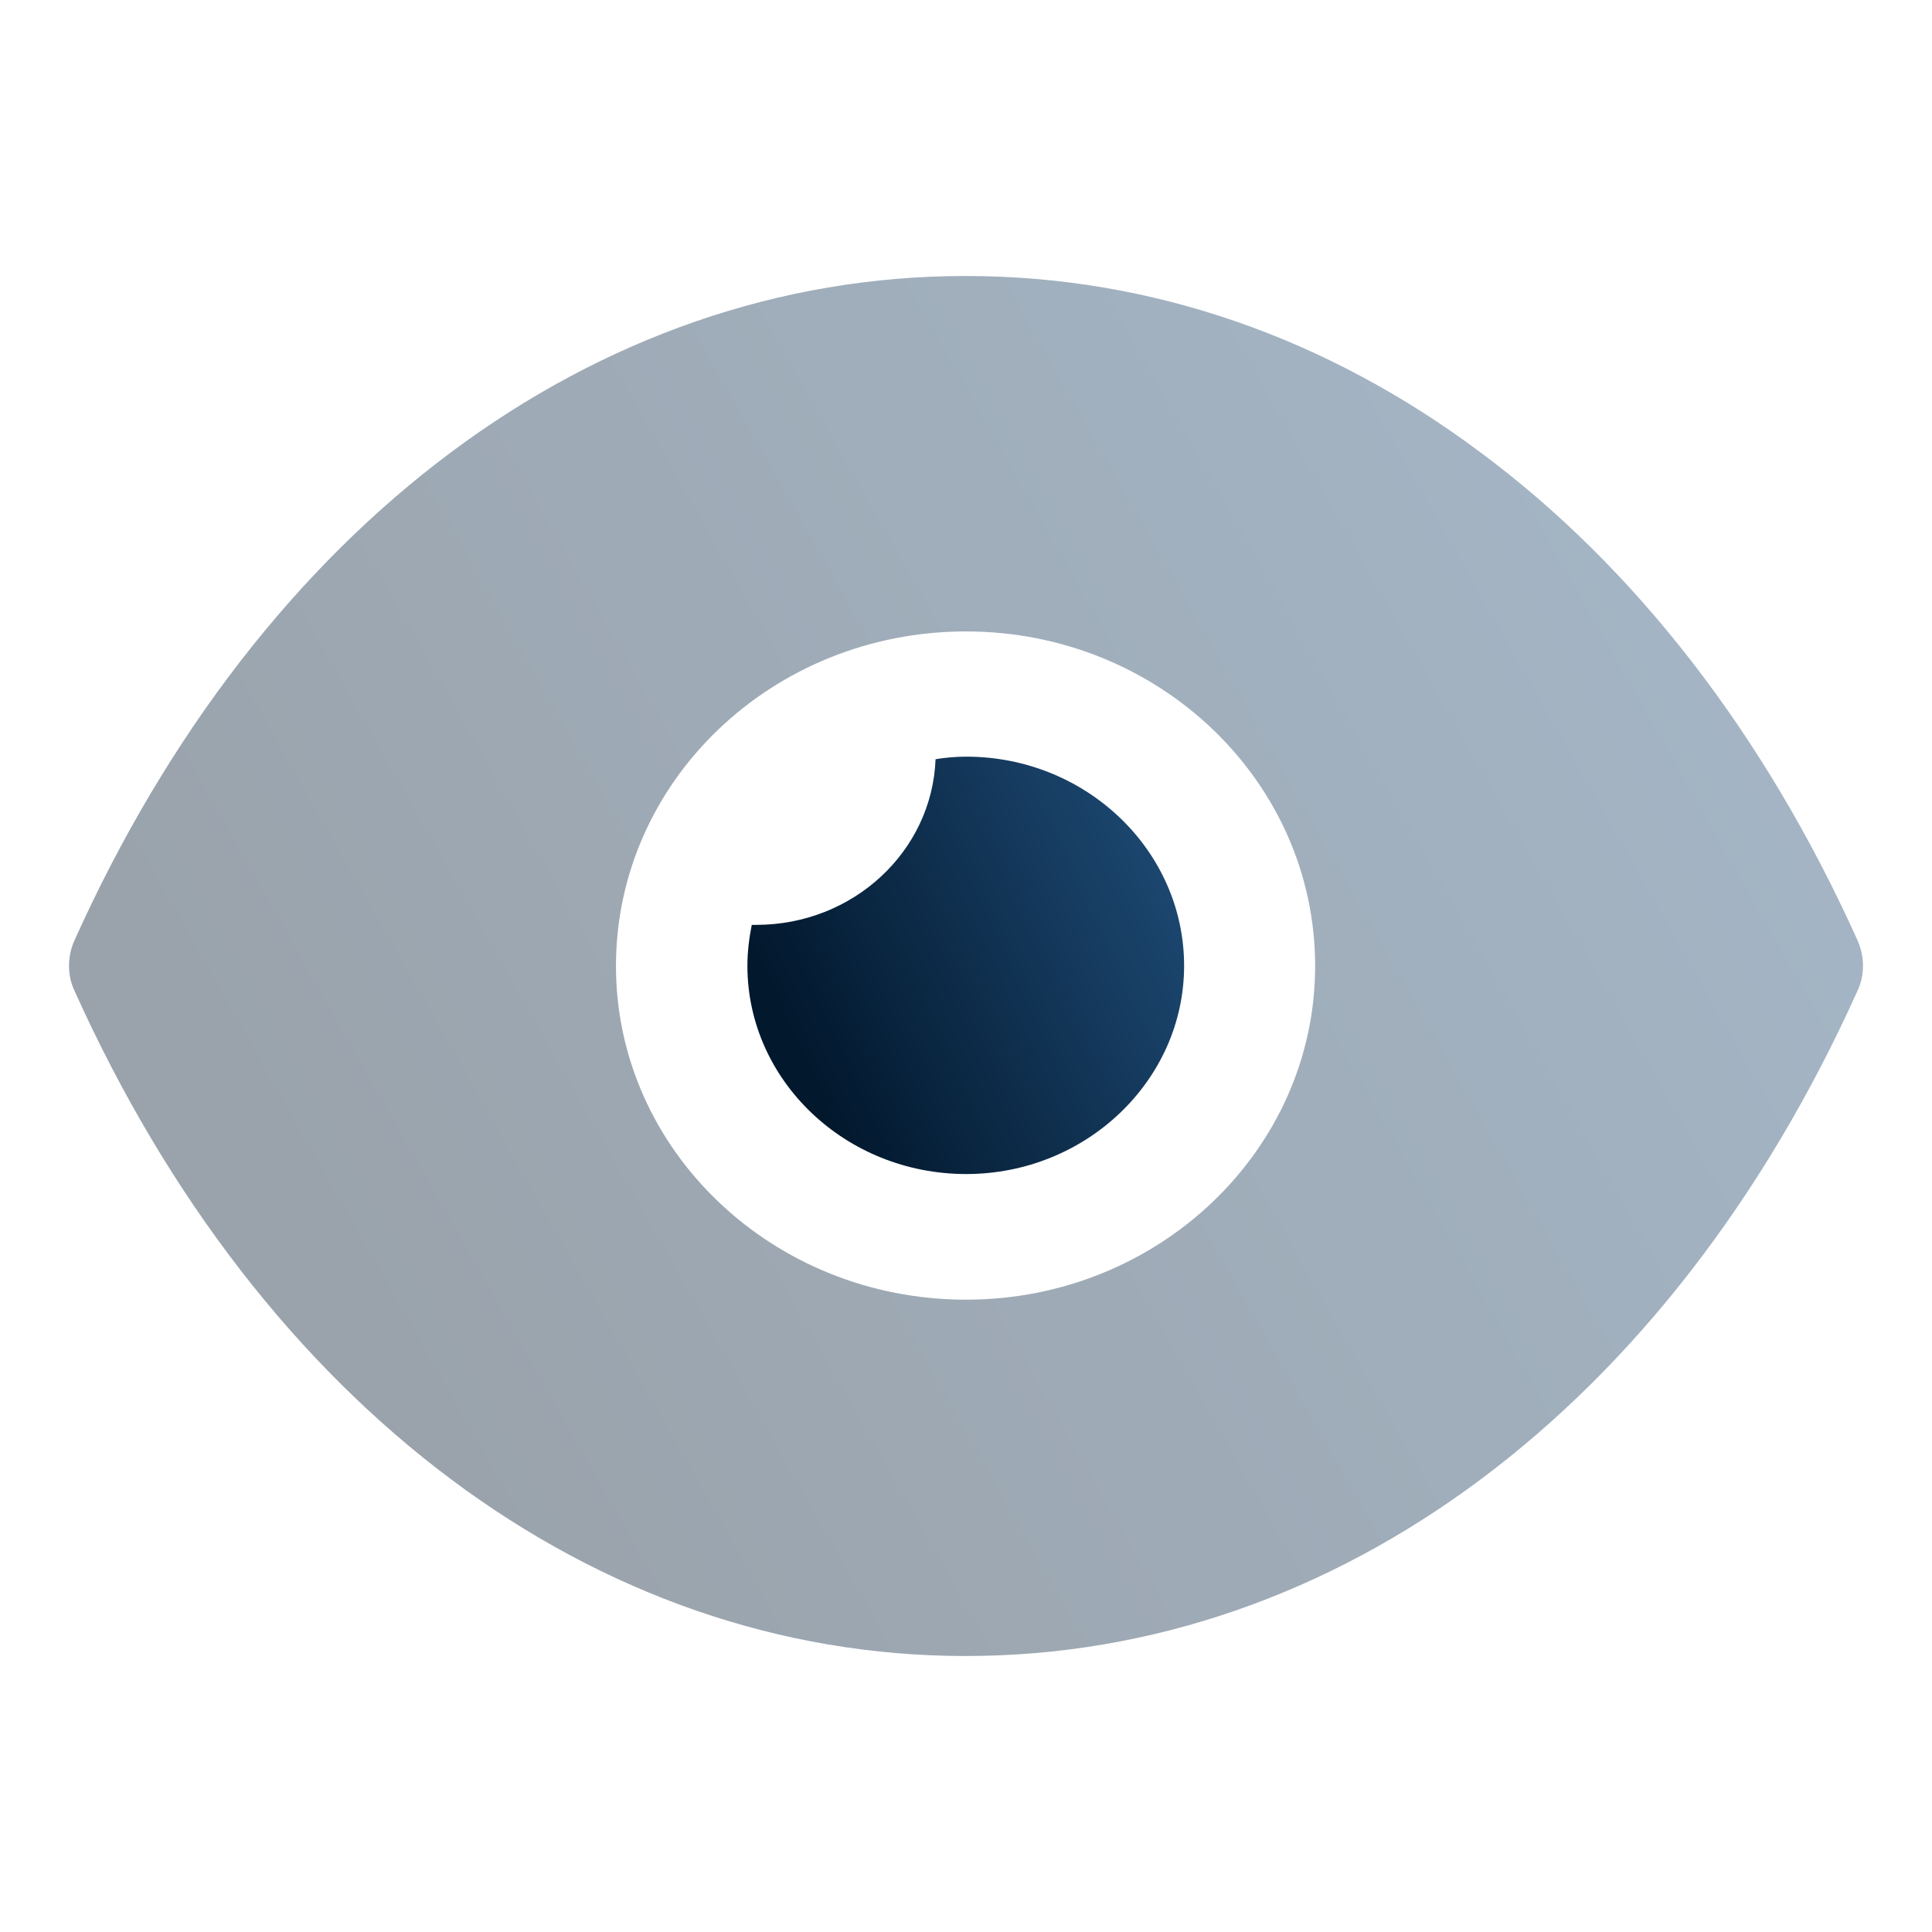
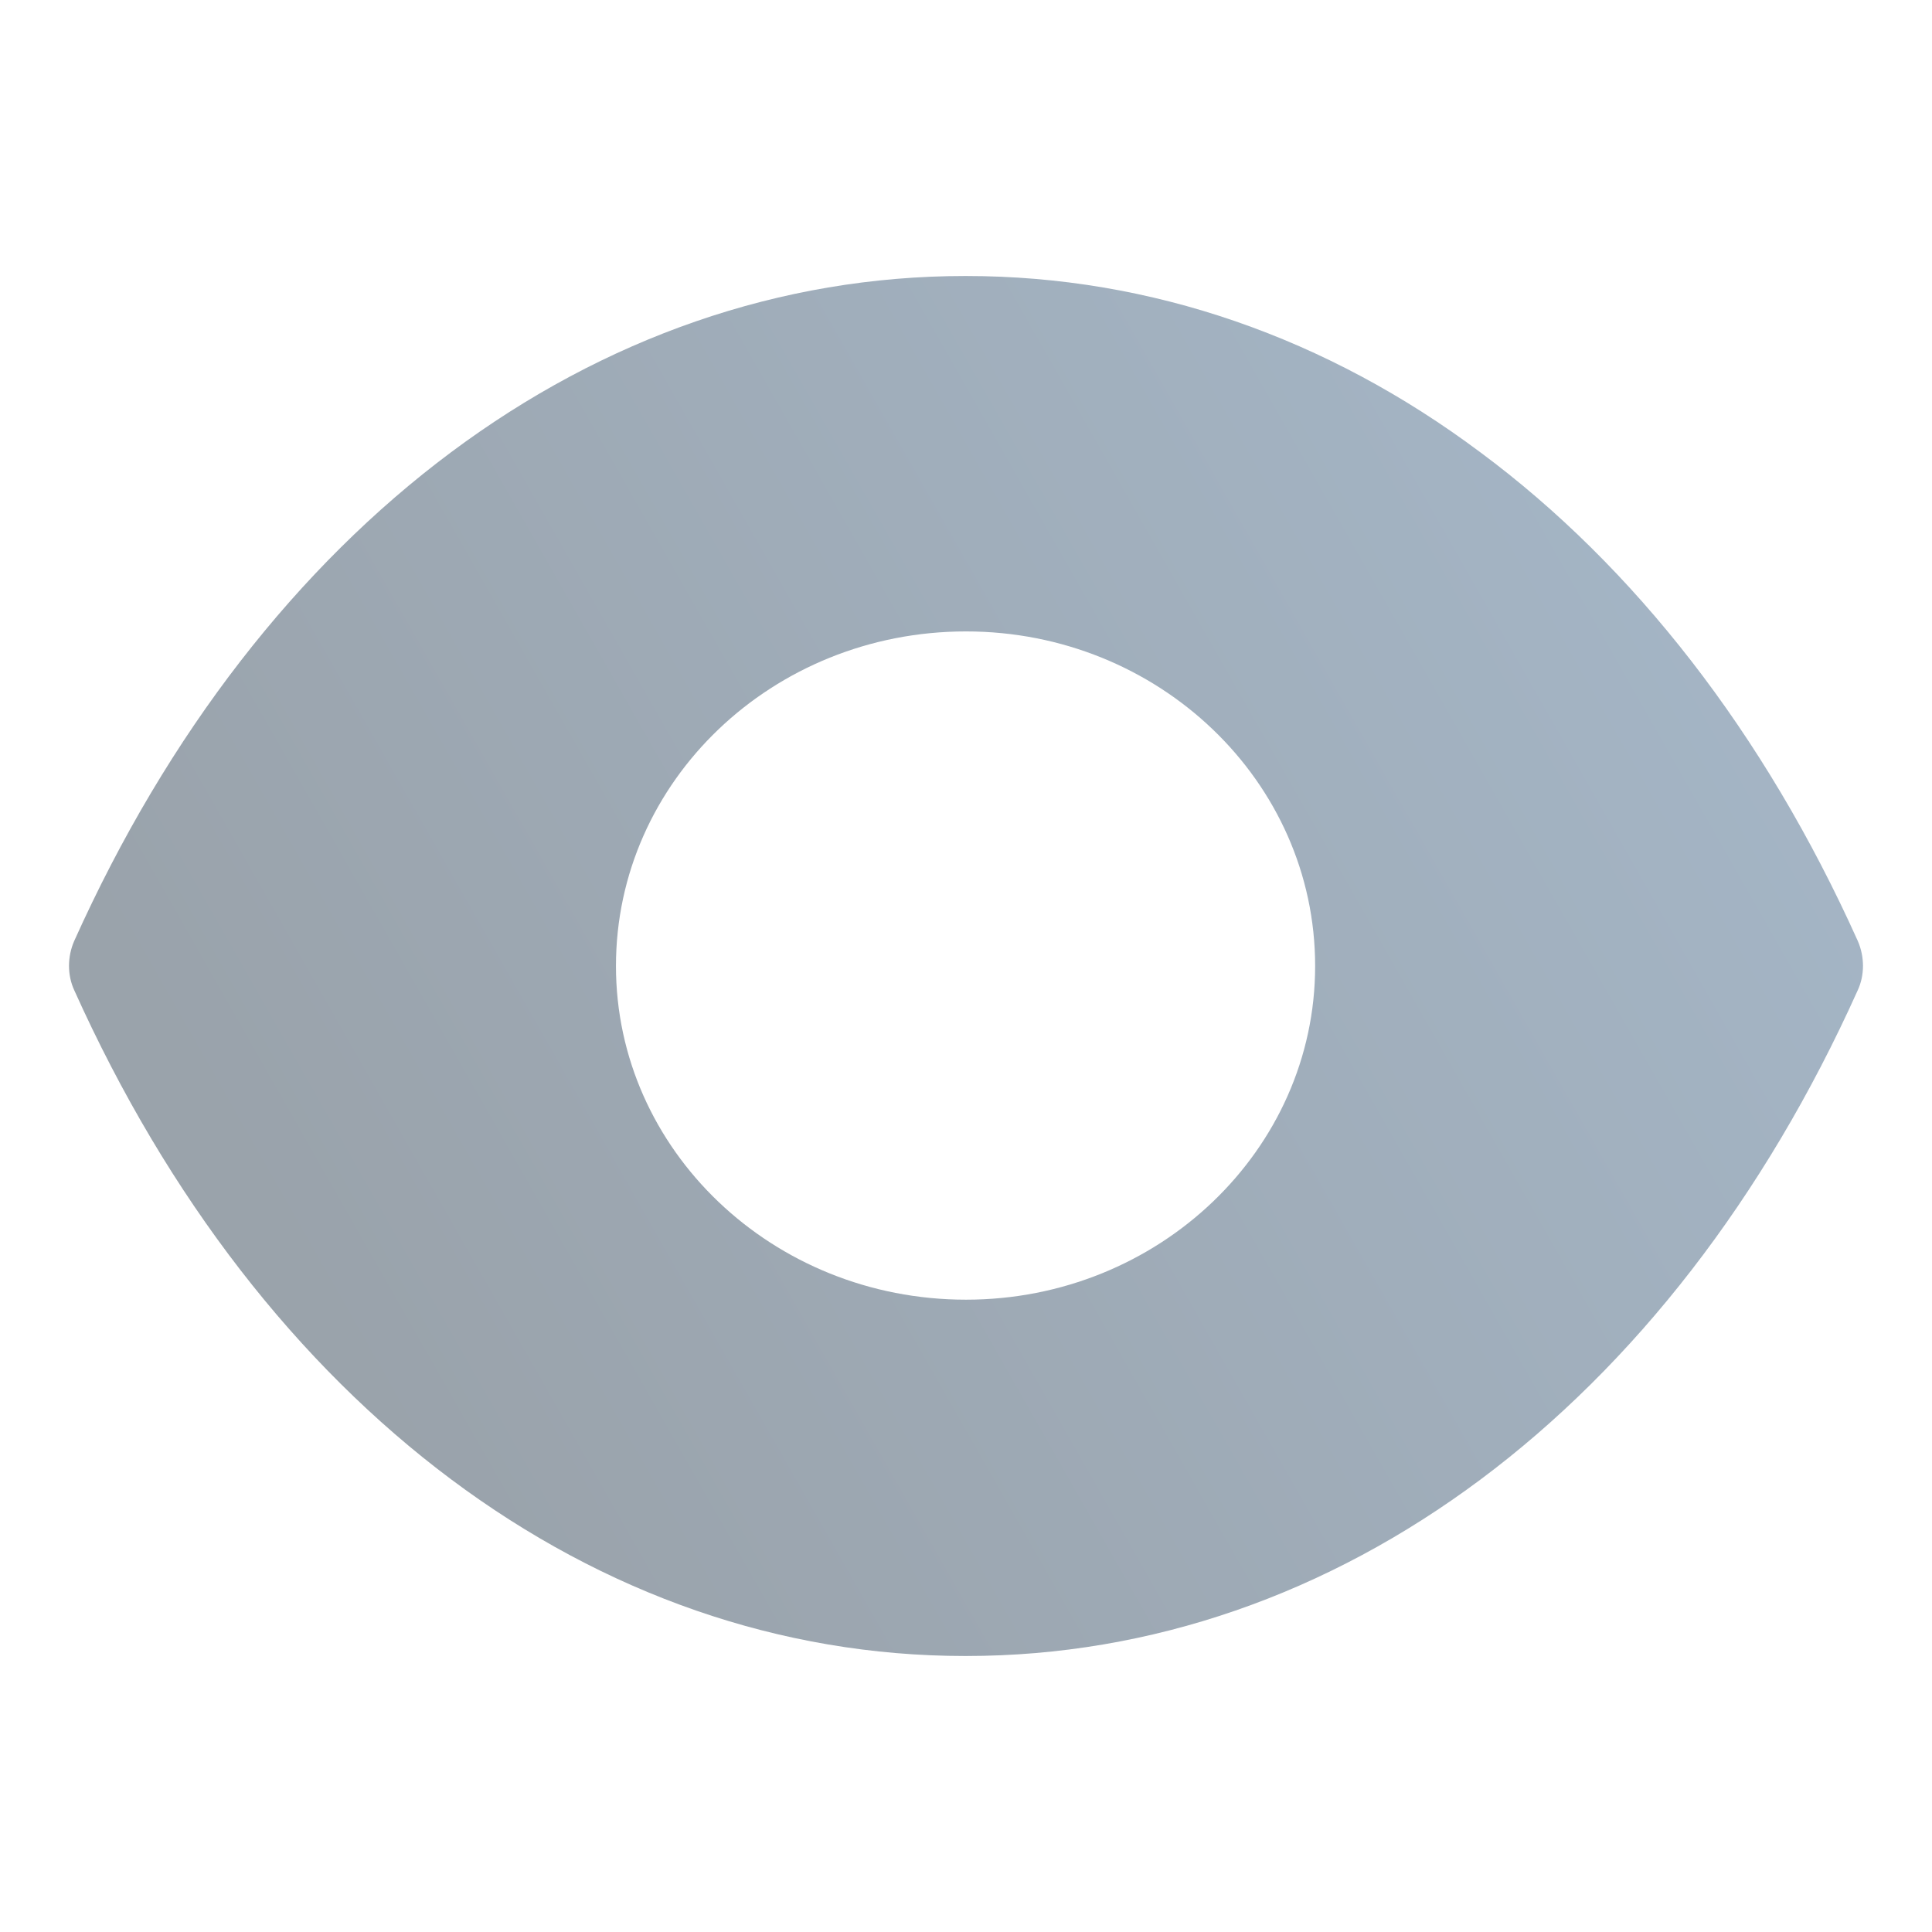
<svg xmlns="http://www.w3.org/2000/svg" width="28" height="28" viewBox="0 0 28 28" fill="none">
  <path opacity="0.4" fill-rule="evenodd" clip-rule="evenodd" d="M21.458 6.558C23.677 8.205 25.567 10.618 26.924 13.636C27.025 13.866 27.025 14.133 26.924 14.351C24.21 20.388 19.378 24 14 24H13.987C8.622 24 3.79 20.388 1.076 14.351C0.975 14.133 0.975 13.866 1.076 13.636C3.79 7.599 8.622 4 13.987 4H14C16.689 4 19.238 4.897 21.458 6.558ZM8.927 14C8.927 16.666 11.197 18.836 14 18.836C16.79 18.836 19.06 16.666 19.06 14C19.06 11.321 16.79 9.151 14 9.151C11.197 9.151 8.927 11.321 8.927 14Z" fill="url(#paint0_linear_964_995)" />
-   <path d="M17.161 13.997C17.161 15.657 15.74 17.015 14.003 17.015C12.252 17.015 10.832 15.657 10.832 13.997C10.832 13.791 10.857 13.598 10.895 13.404H10.959C12.367 13.404 13.508 12.337 13.559 11.003C13.698 10.98 13.851 10.966 14.003 10.966C15.74 10.966 17.161 12.324 17.161 13.997Z" fill="url(#paint1_linear_964_995)" />
  <defs>
    <linearGradient id="paint0_linear_964_995" x1="6.688" y1="22.75" x2="30.093" y2="9.438" gradientUnits="userSpaceOnUse">
      <stop stop-color="#02182D" />
      <stop offset="1" stop-color="#204E7A" />
    </linearGradient>
    <linearGradient id="paint1_linear_964_995" x1="12.216" y1="16.637" x2="18.45" y2="13.783" gradientUnits="userSpaceOnUse">
      <stop stop-color="#02182D" />
      <stop offset="1" stop-color="#204E7A" />
    </linearGradient>
  </defs>
</svg>